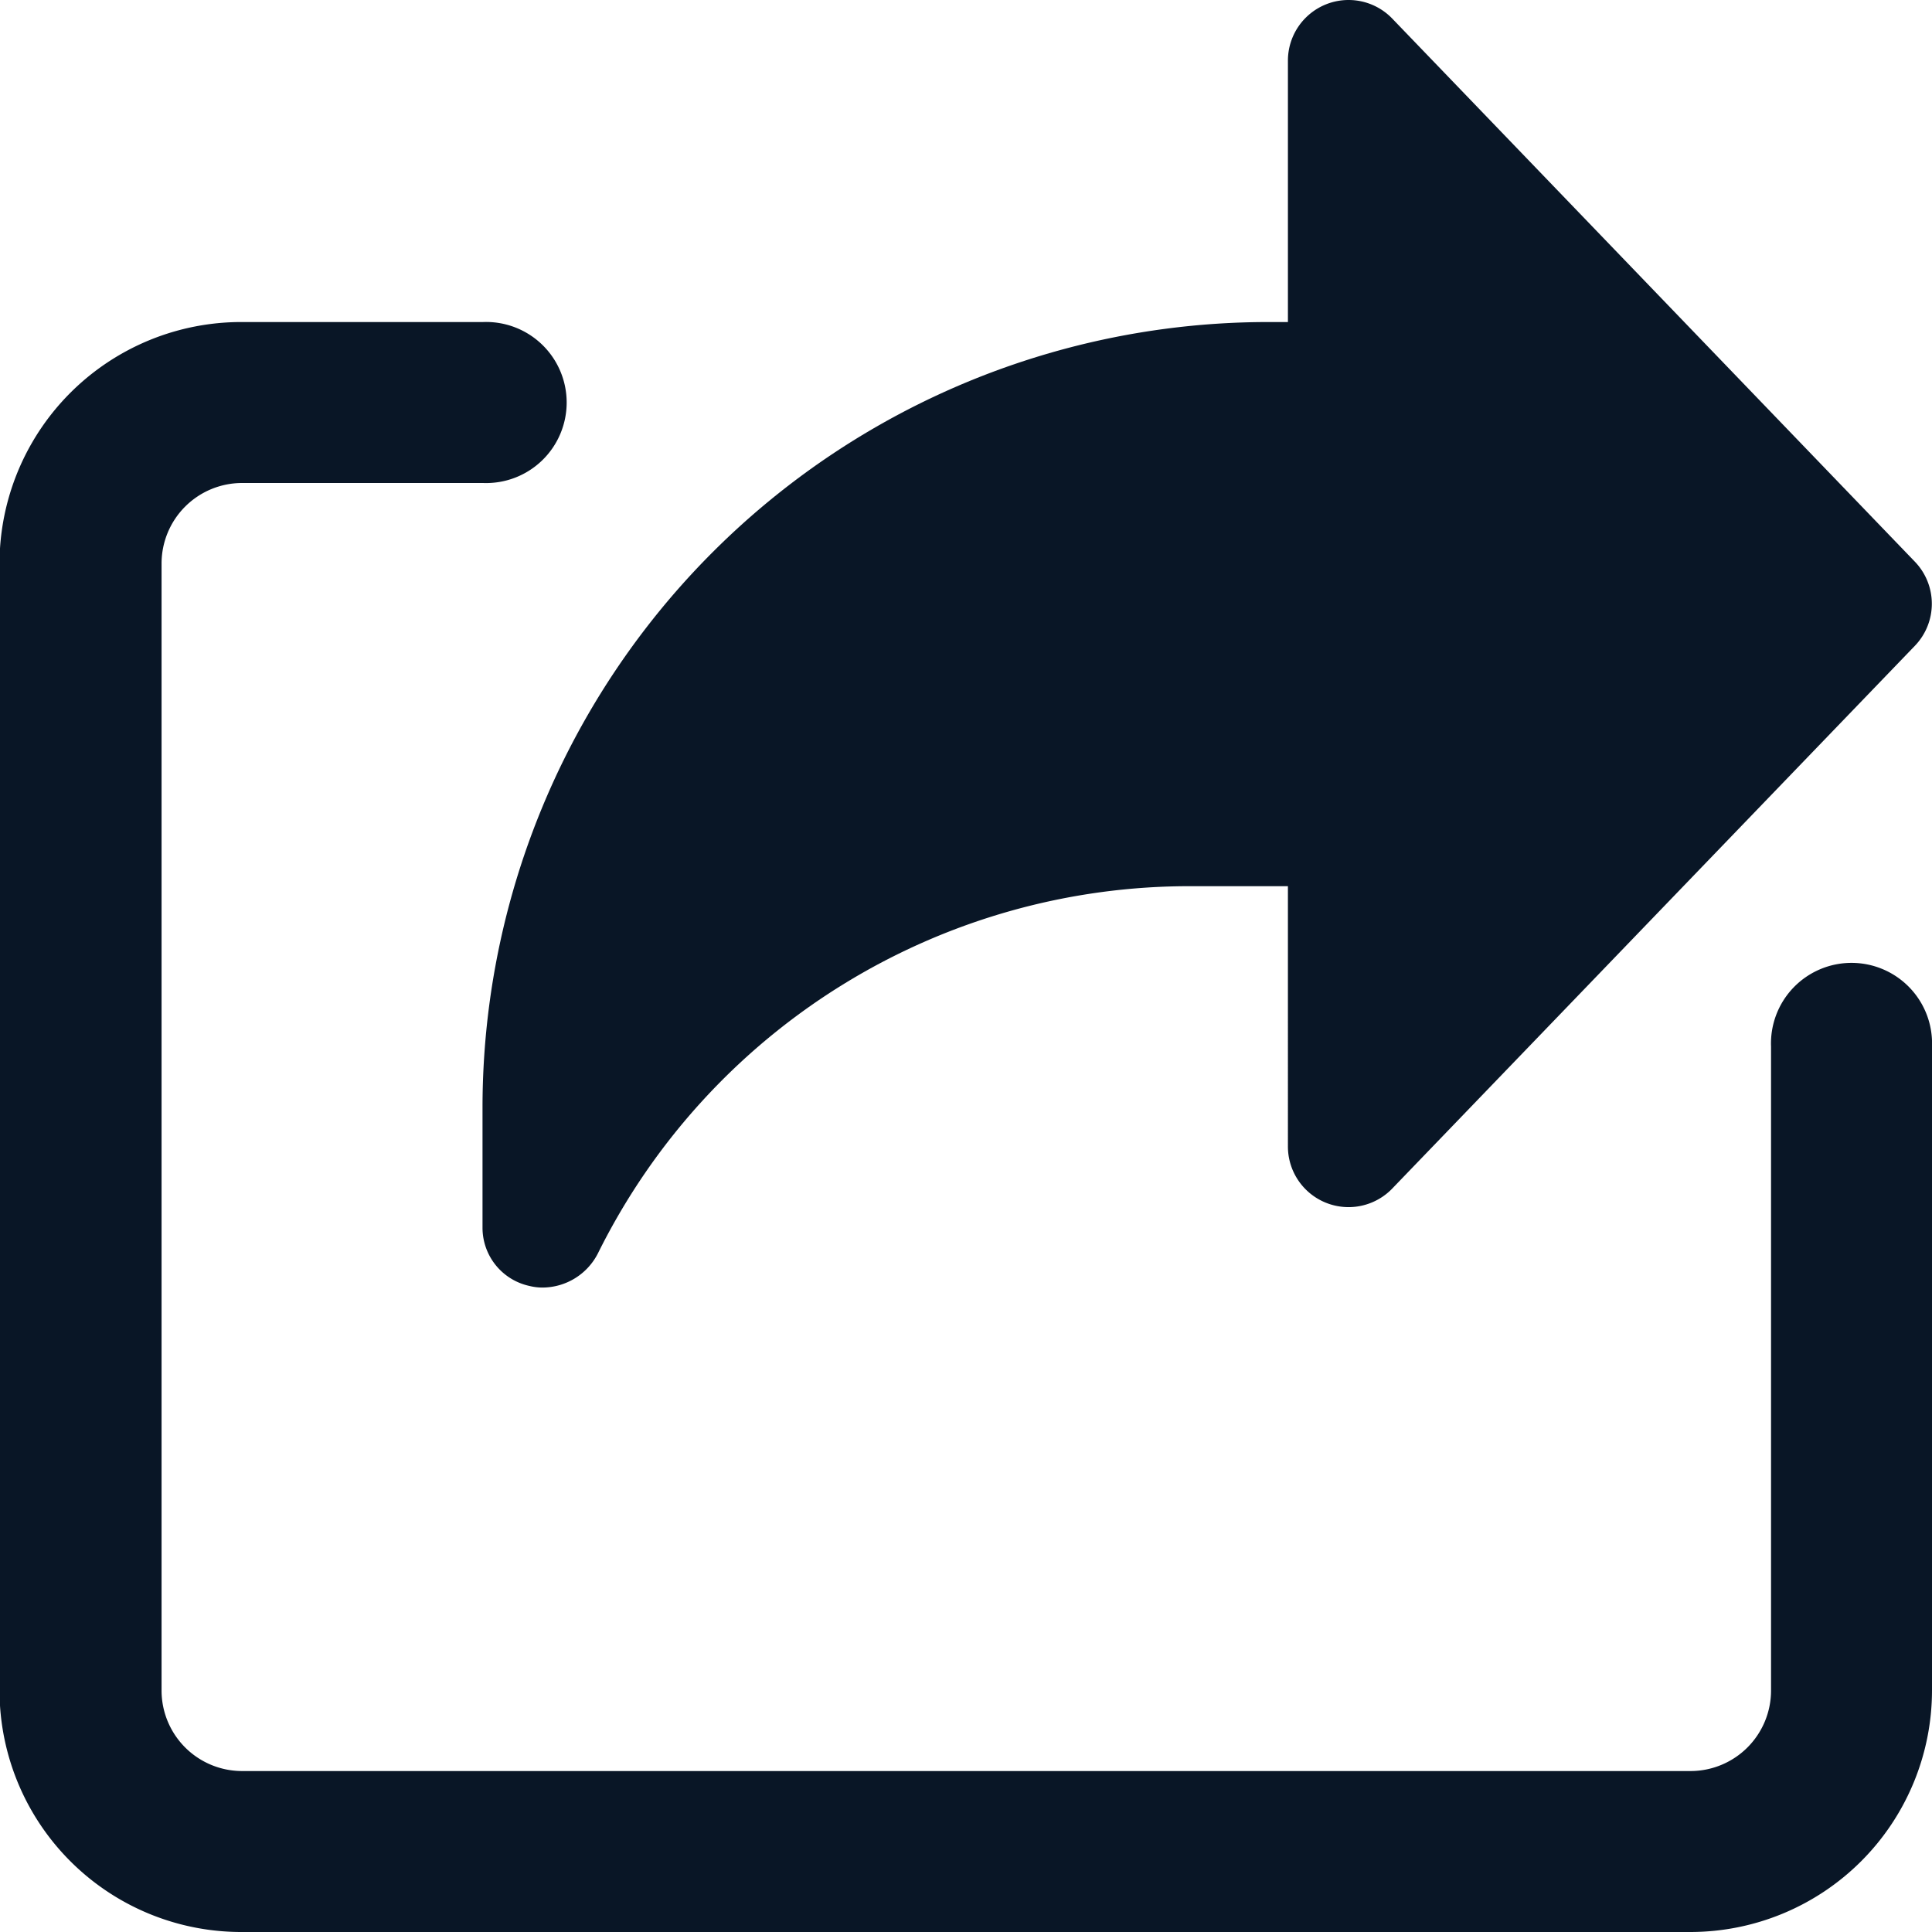
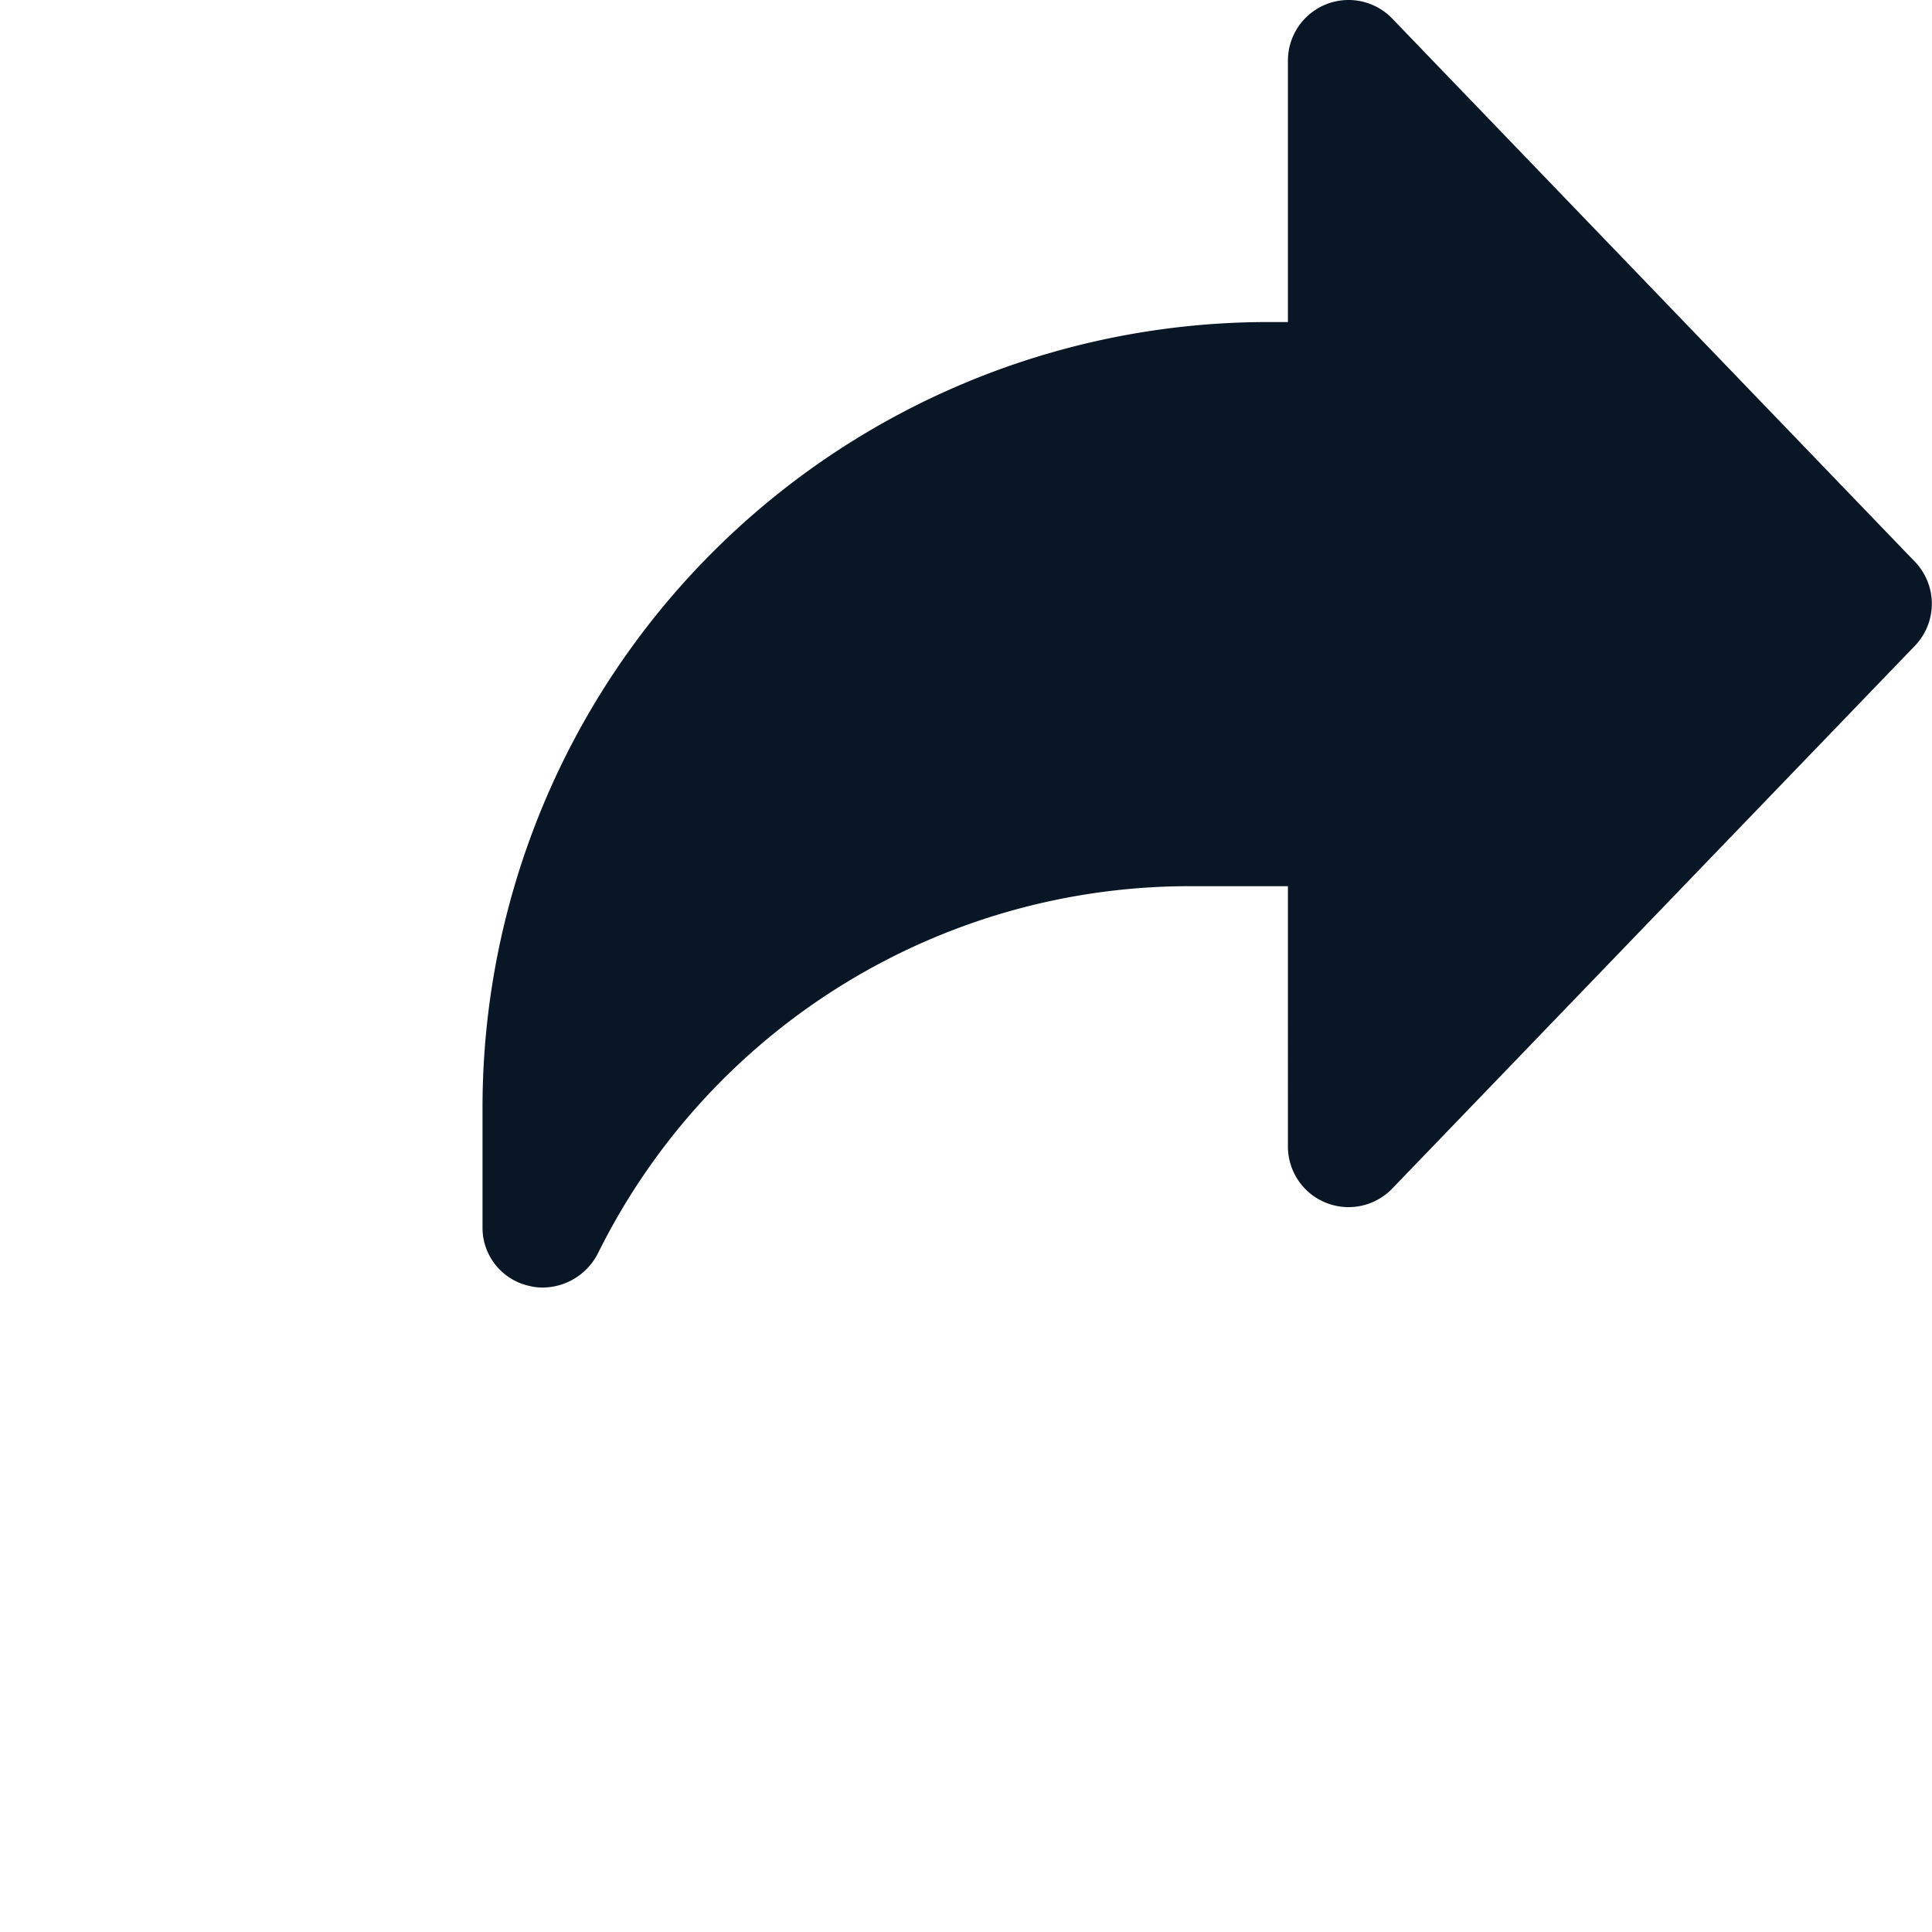
<svg xmlns="http://www.w3.org/2000/svg" width="15.928" height="15.928" viewBox="0 0 15.928 15.928">
  <g id="share_1_" data-name="share (1)" transform="translate(0 0)">
    <path id="Path_10142" data-name="Path 10142" d="M139.81,4.632,135.5.153A.5.5,0,0,0,134.64.5V2.655h-.166A6.478,6.478,0,0,0,128,9.126v1a.491.491,0,0,0,.388.476.445.445,0,0,0,.109.013.515.515,0,0,0,.455-.283,5.444,5.444,0,0,1,4.9-3.026h.788V9.458a.5.5,0,0,0,.856.345l4.314-4.48a.5.5,0,0,0,0-.691Zm0,0" transform="translate(-124.022 0)" fill="#091626" />
-     <path id="Path_10143" data-name="Path 10143" d="M13.941,98.613H2A1.993,1.993,0,0,1,0,96.622V87.331A1.993,1.993,0,0,1,2,85.34H3.986a.664.664,0,1,1,0,1.327H2a.664.664,0,0,0-.664.664v9.291A.664.664,0,0,0,2,97.286H13.941a.664.664,0,0,0,.664-.664V91.313a.664.664,0,1,1,1.327,0v5.309a1.993,1.993,0,0,1-1.991,1.991Zm0,0" transform="translate(-0.004 -82.685)" fill="#091626" />
  </g>
</svg>